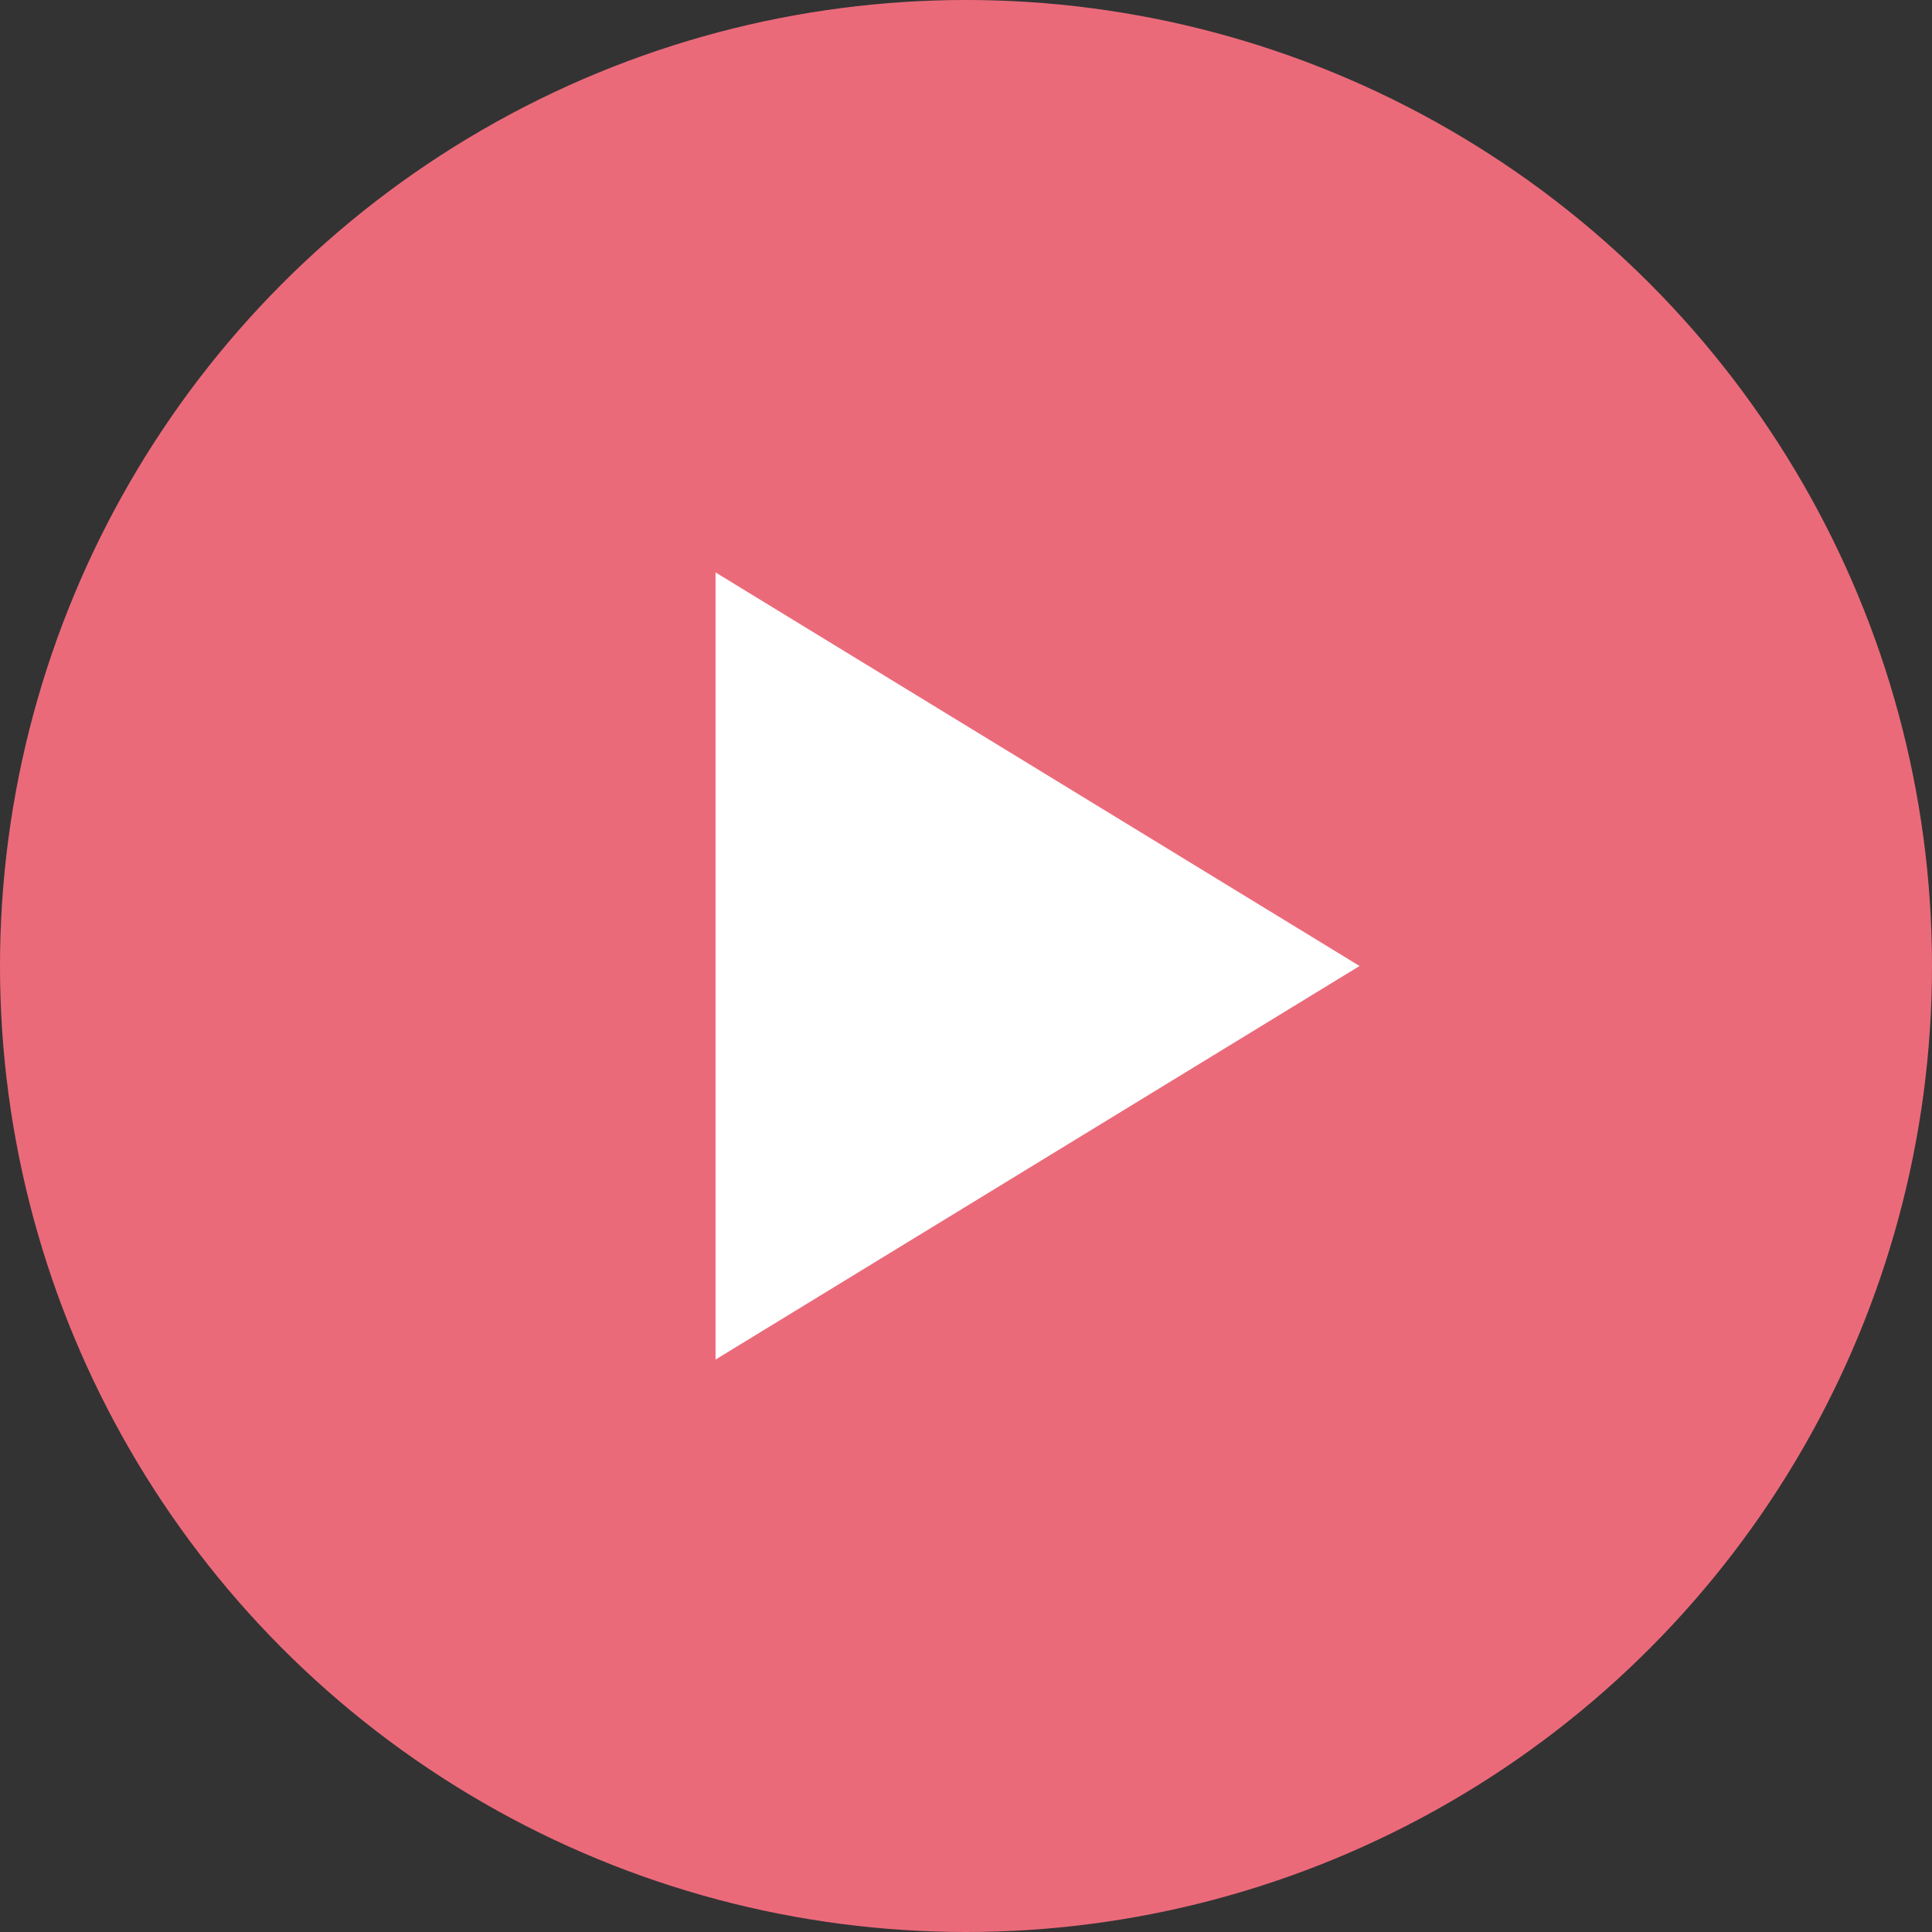
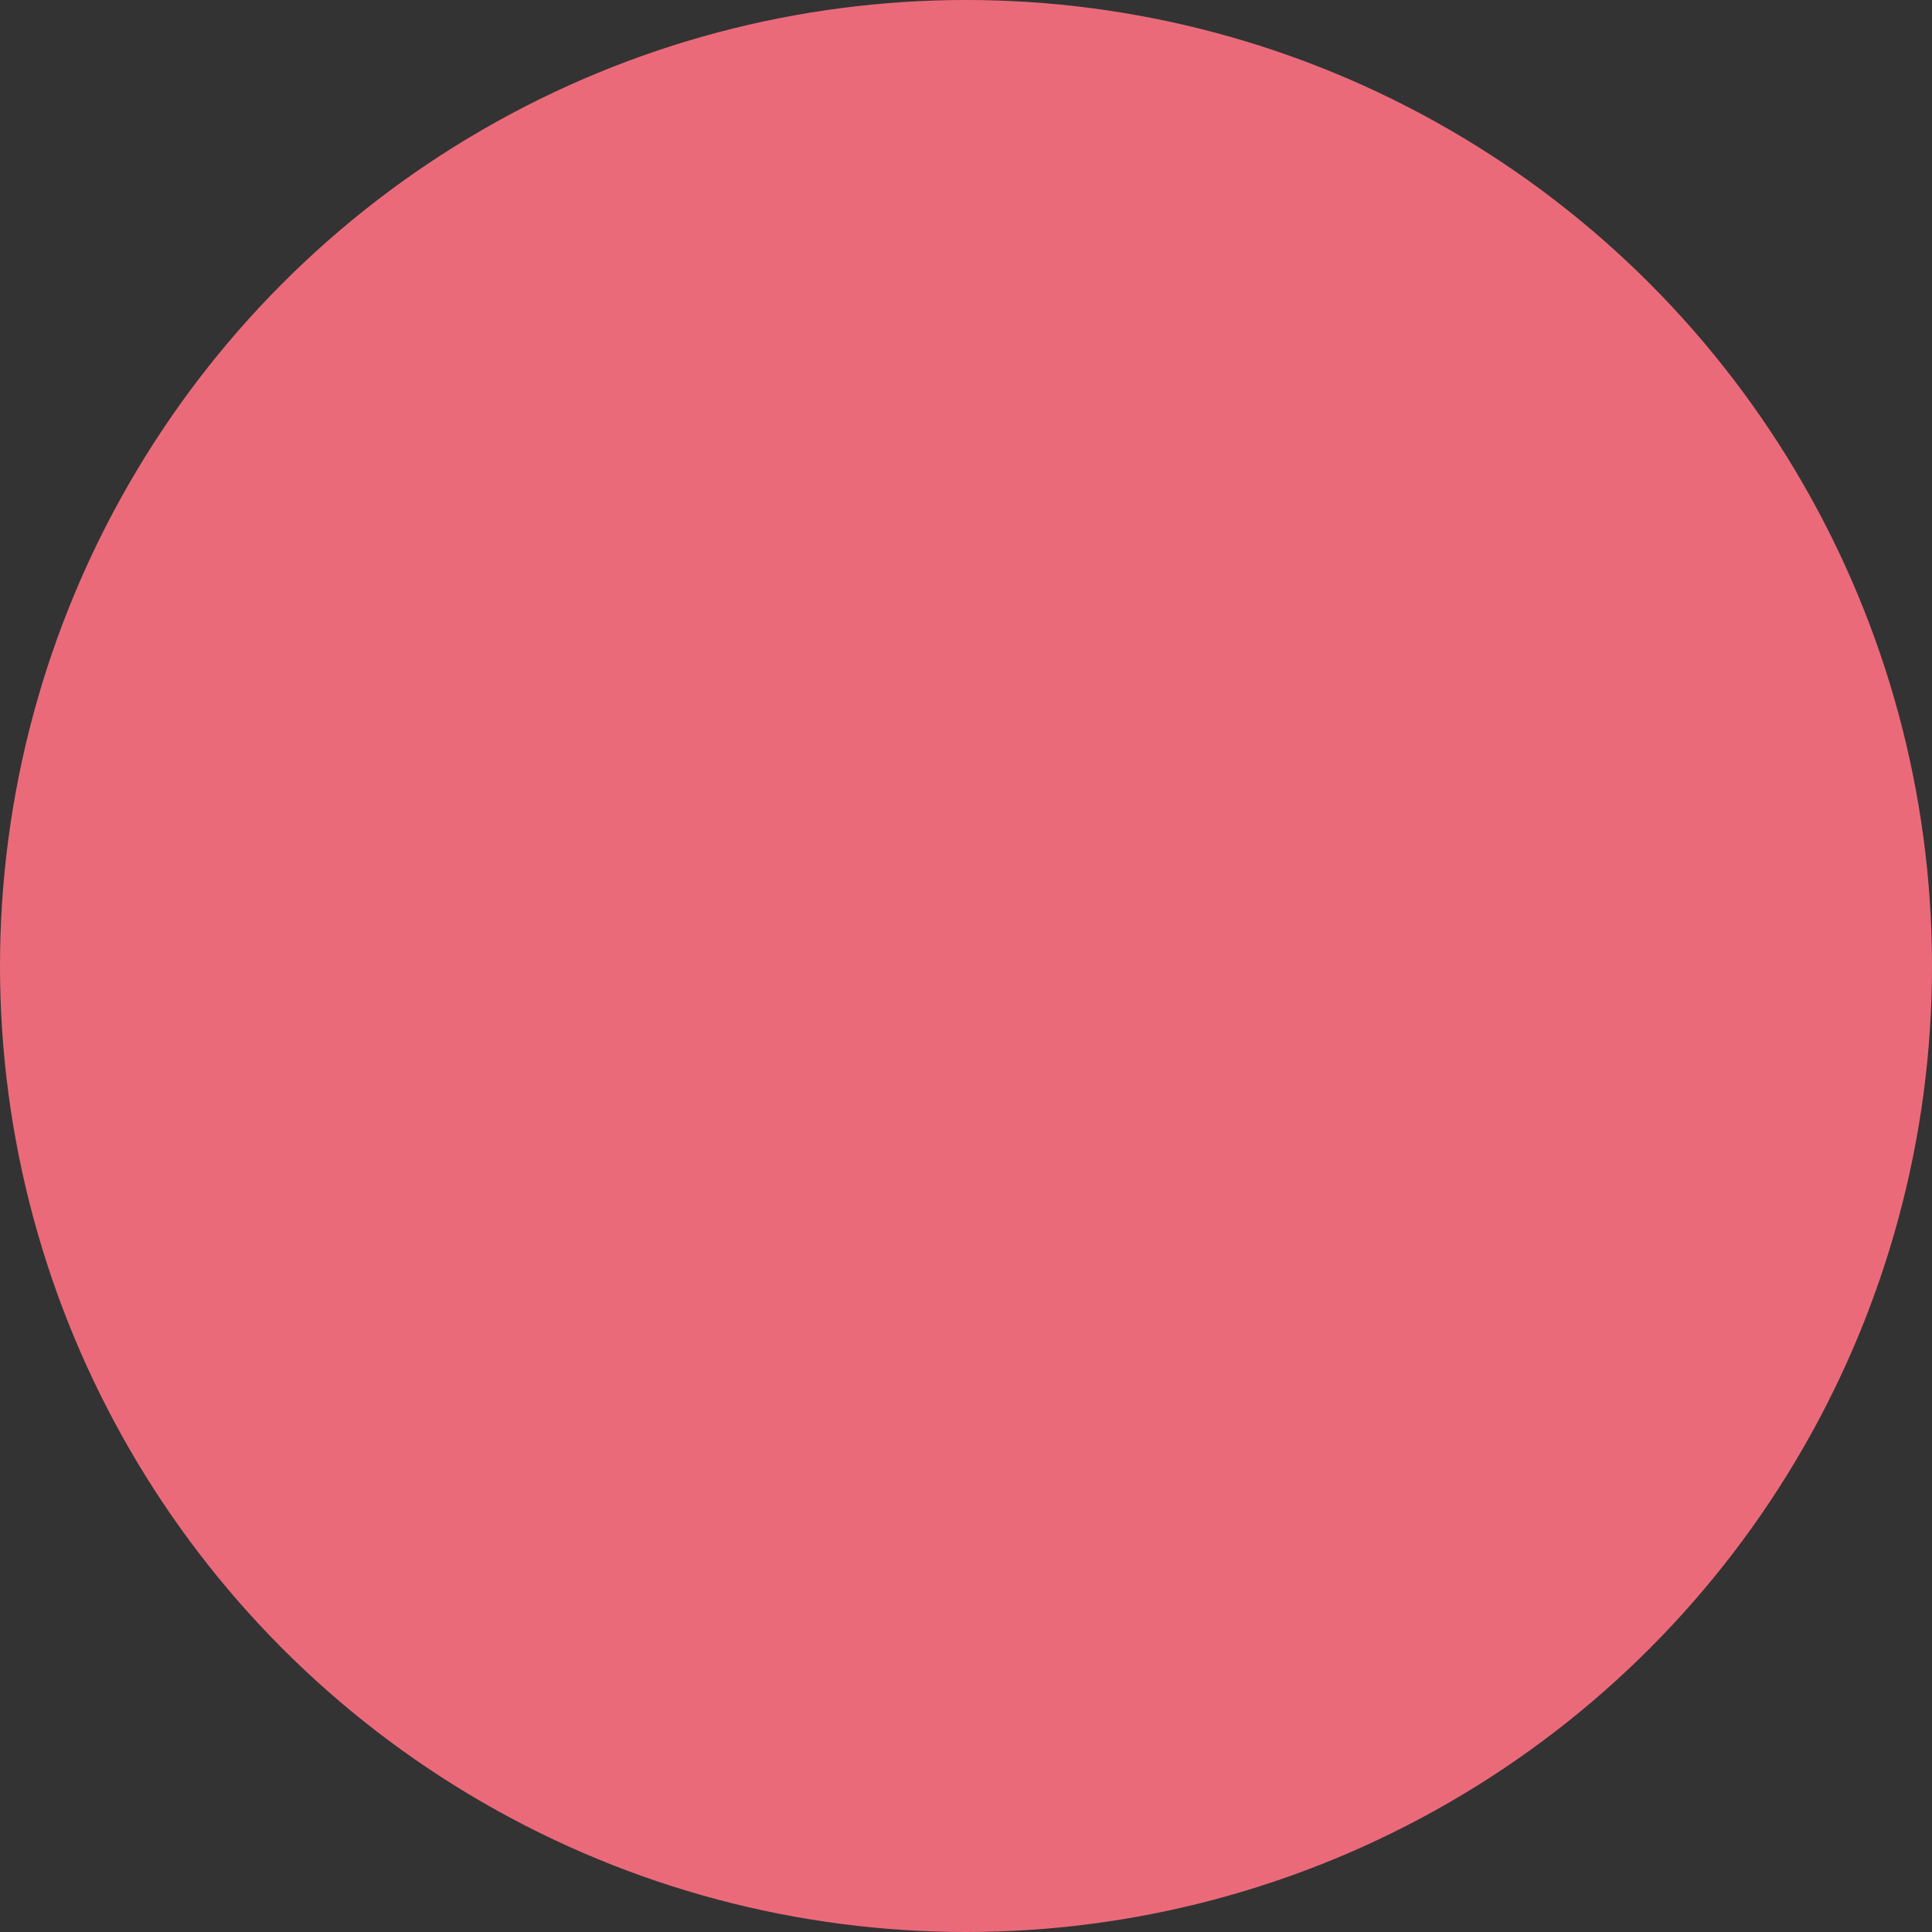
<svg xmlns="http://www.w3.org/2000/svg" width="27" height="27" viewBox="0 0 27 27">
  <rect x="0" y="0" width="27" height="27" fill="#333333" stroke="none" />
  <g id="グループ_462" data-name="グループ 462" transform="translate(-864 -5594)">
    <circle id="楕円形_32" data-name="楕円形 32" cx="13.5" cy="13.5" r="13.5" transform="translate(864 5594)" fill="#eb6a7a" />
-     <path id="多角形_1" data-name="多角形 1" d="M5.5,0,11,9H0Z" transform="translate(883 5602) rotate(90)" fill="#fff" />
  </g>
</svg>